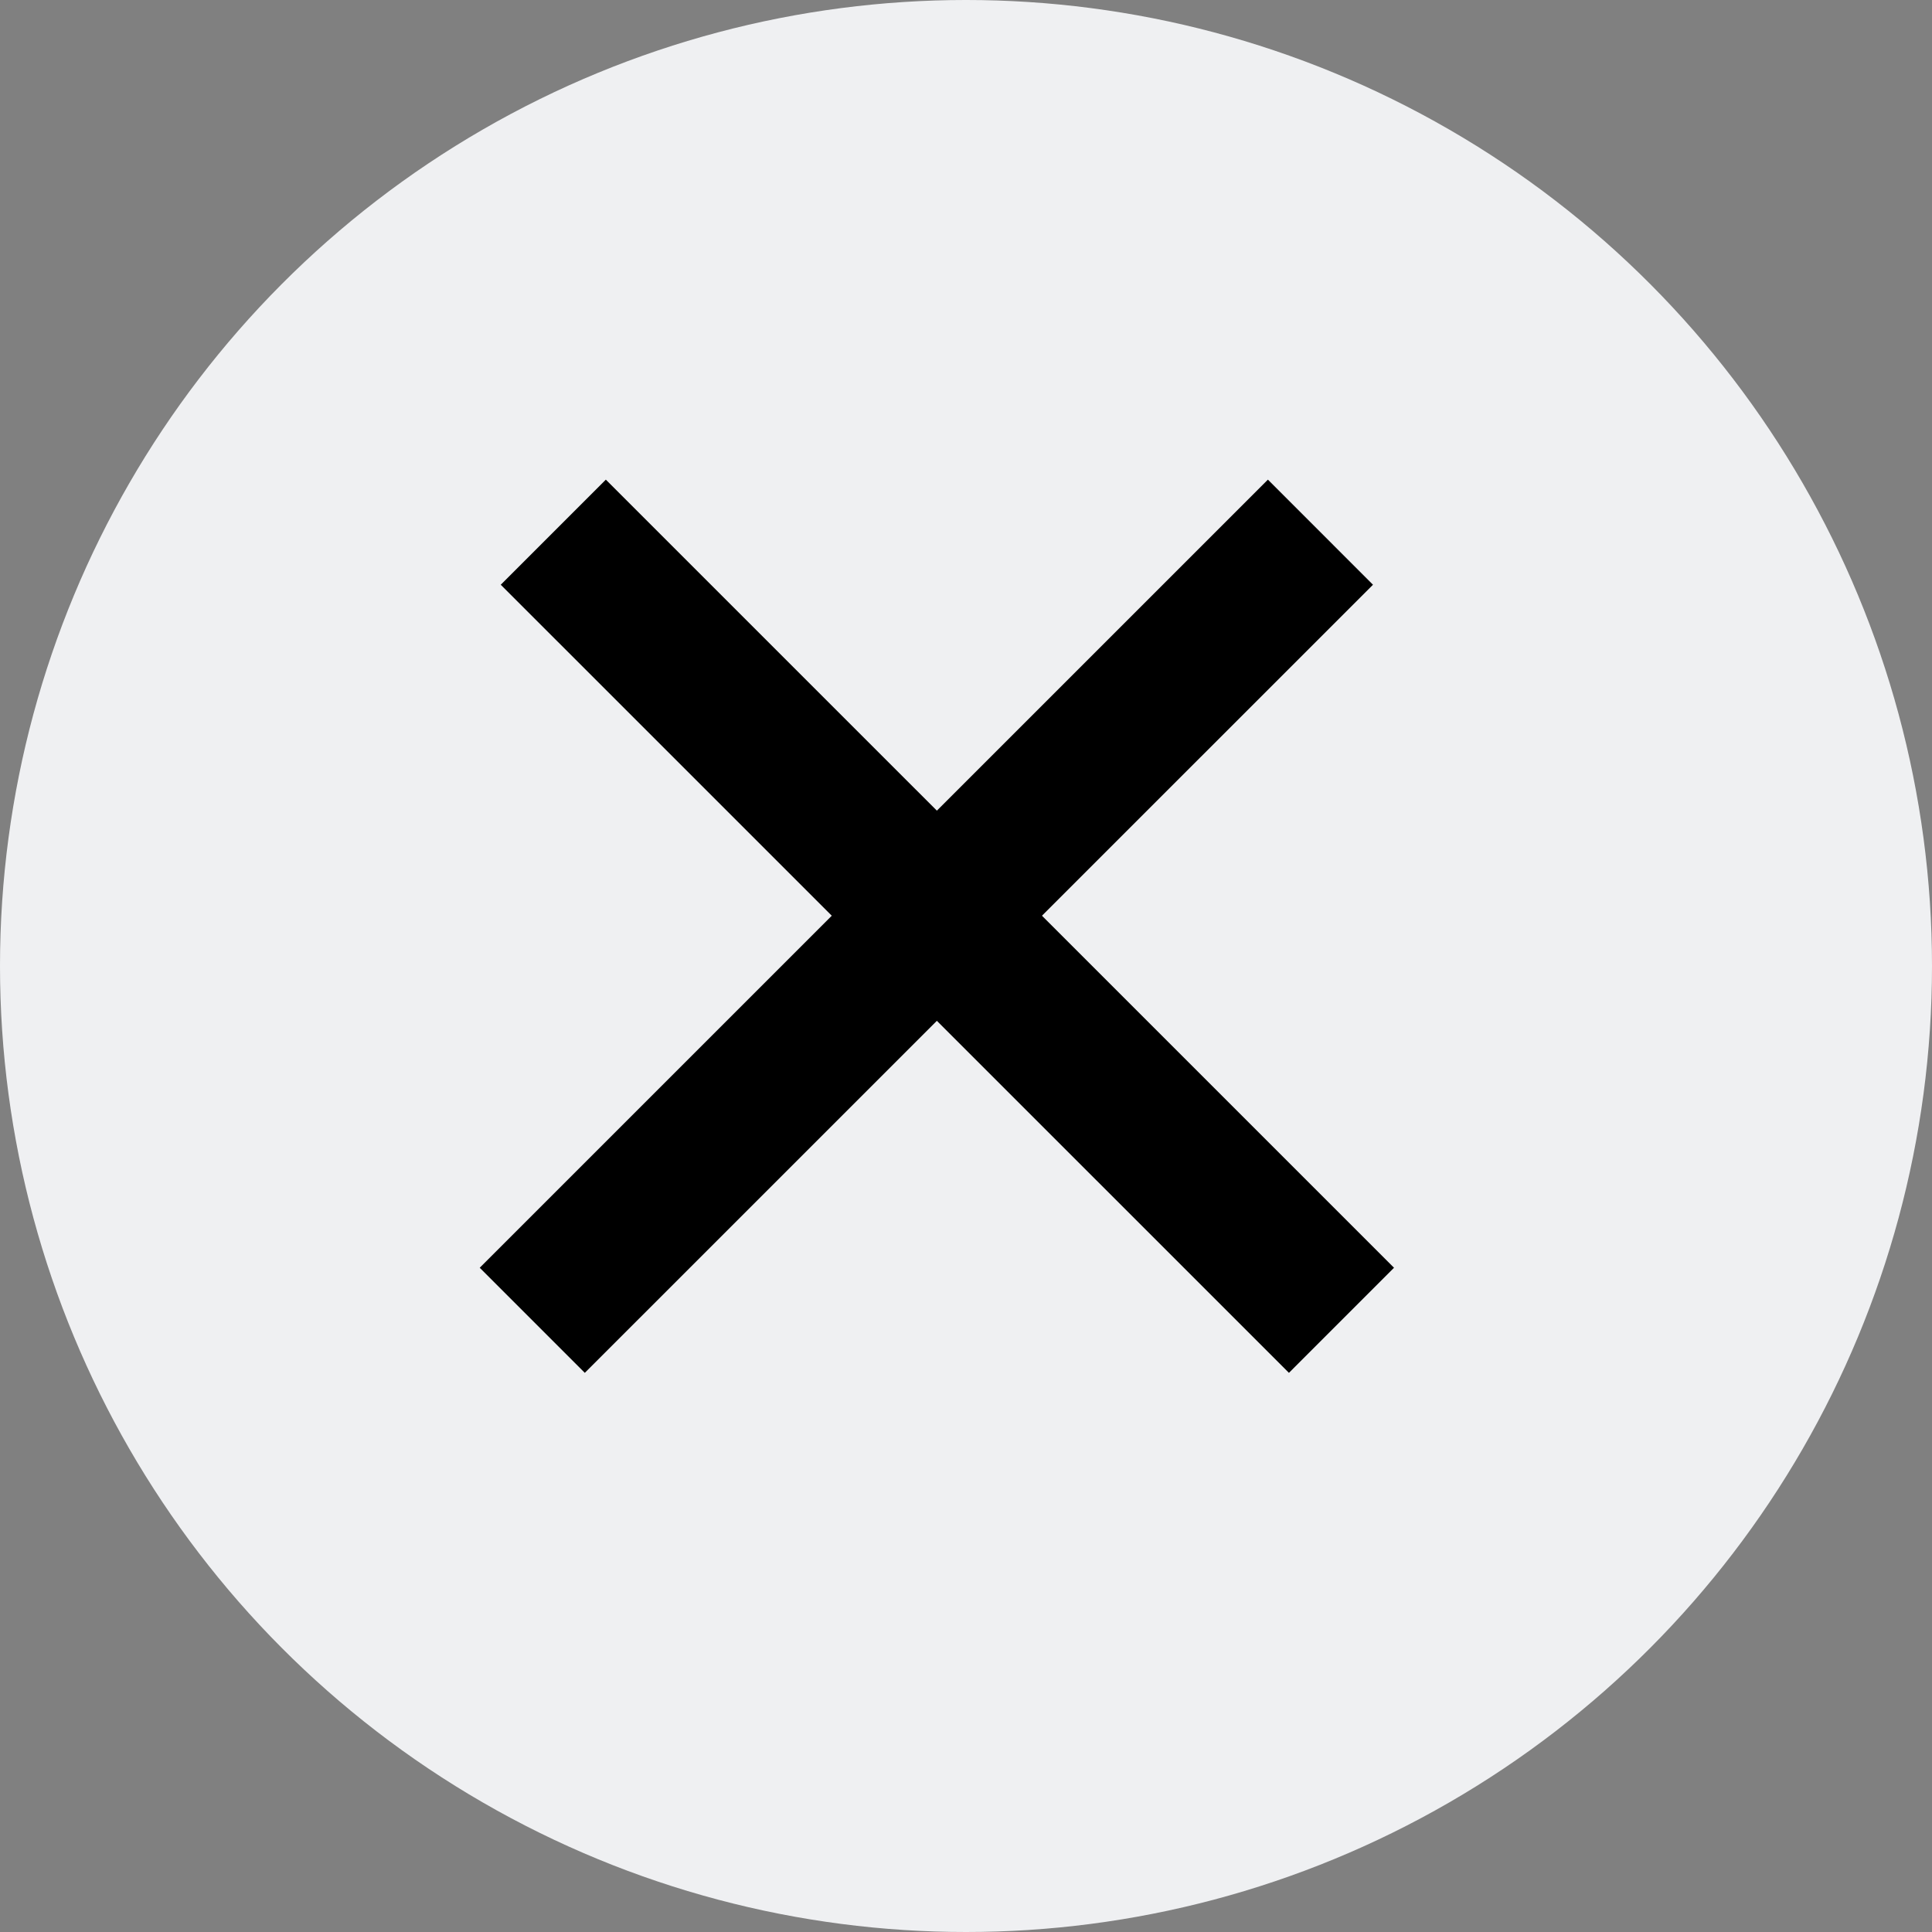
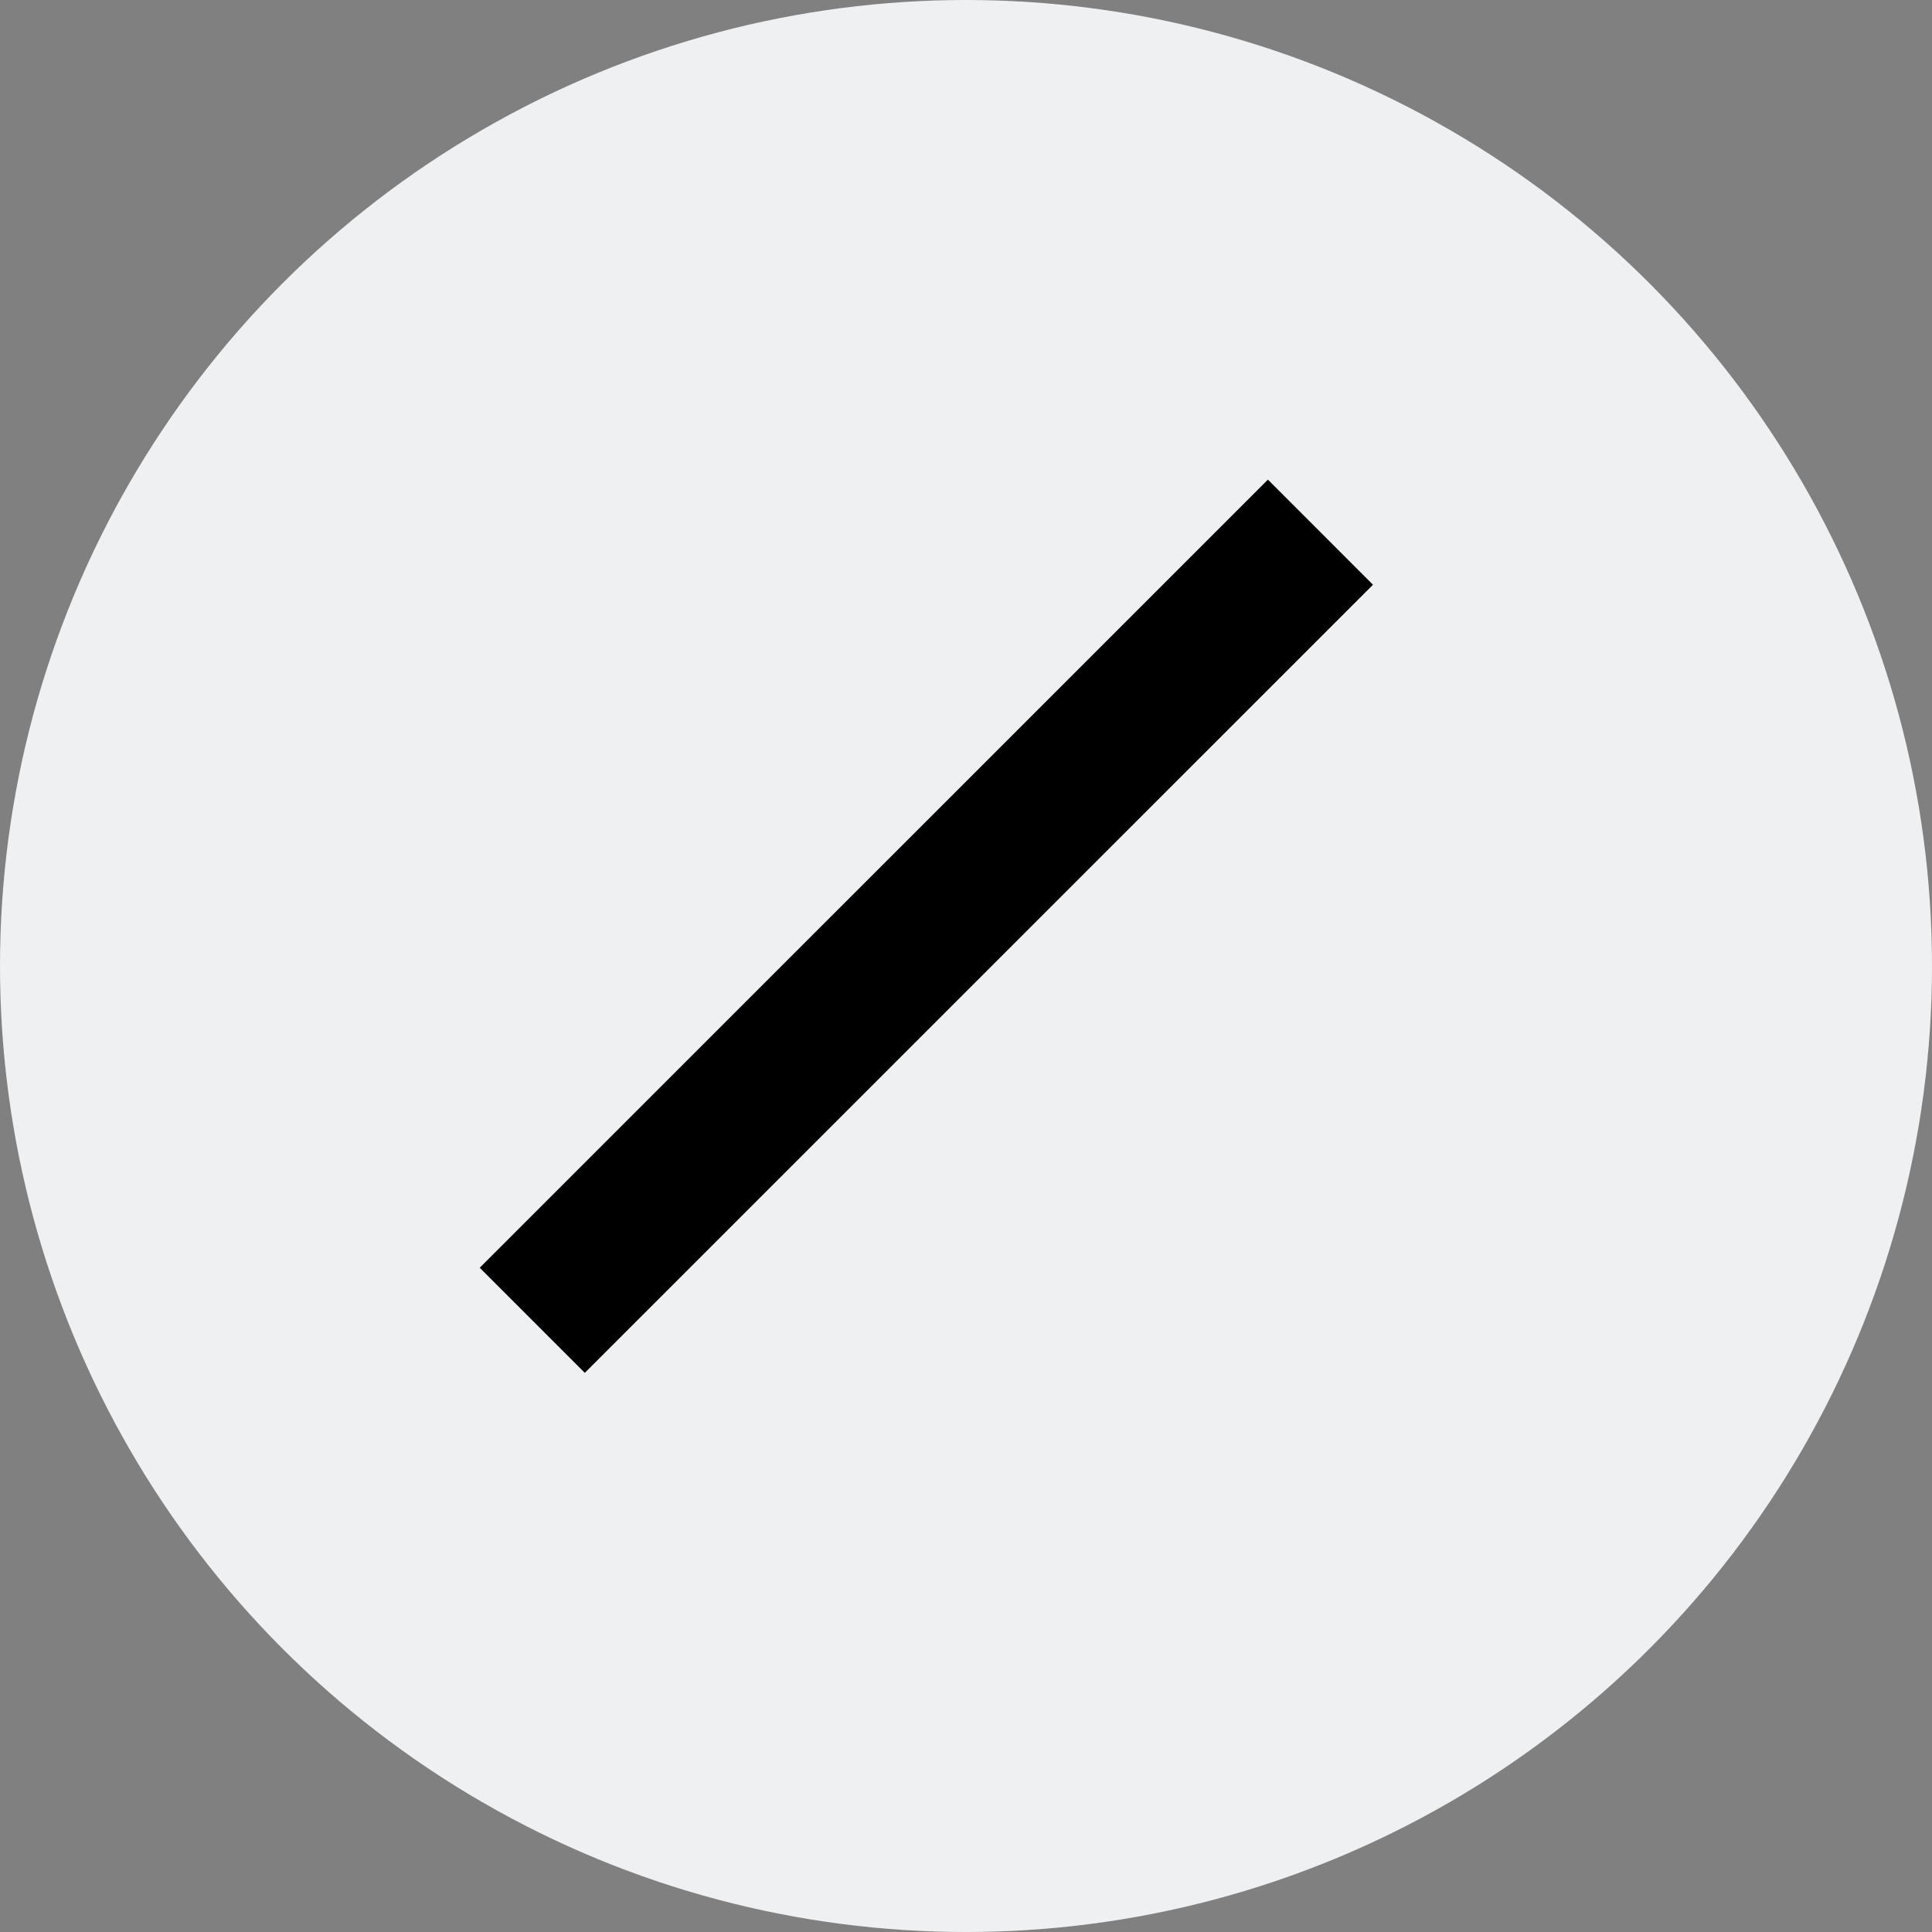
<svg xmlns="http://www.w3.org/2000/svg" width="26" height="26" viewBox="0 0 26 26" fill="none">
  <rect x="0" y="0" width="26" height="26" fill="#808080" stroke="none" />
  <circle cx="13" cy="13" r="13" fill="#EFF0F2" />
  <line x1="17.77" y1="7.162" x2="7.163" y2="17.768" stroke="black" stroke-width="2" />
-   <line x1="18.053" y1="17.768" x2="7.446" y2="7.162" stroke="black" stroke-width="2" />
</svg>